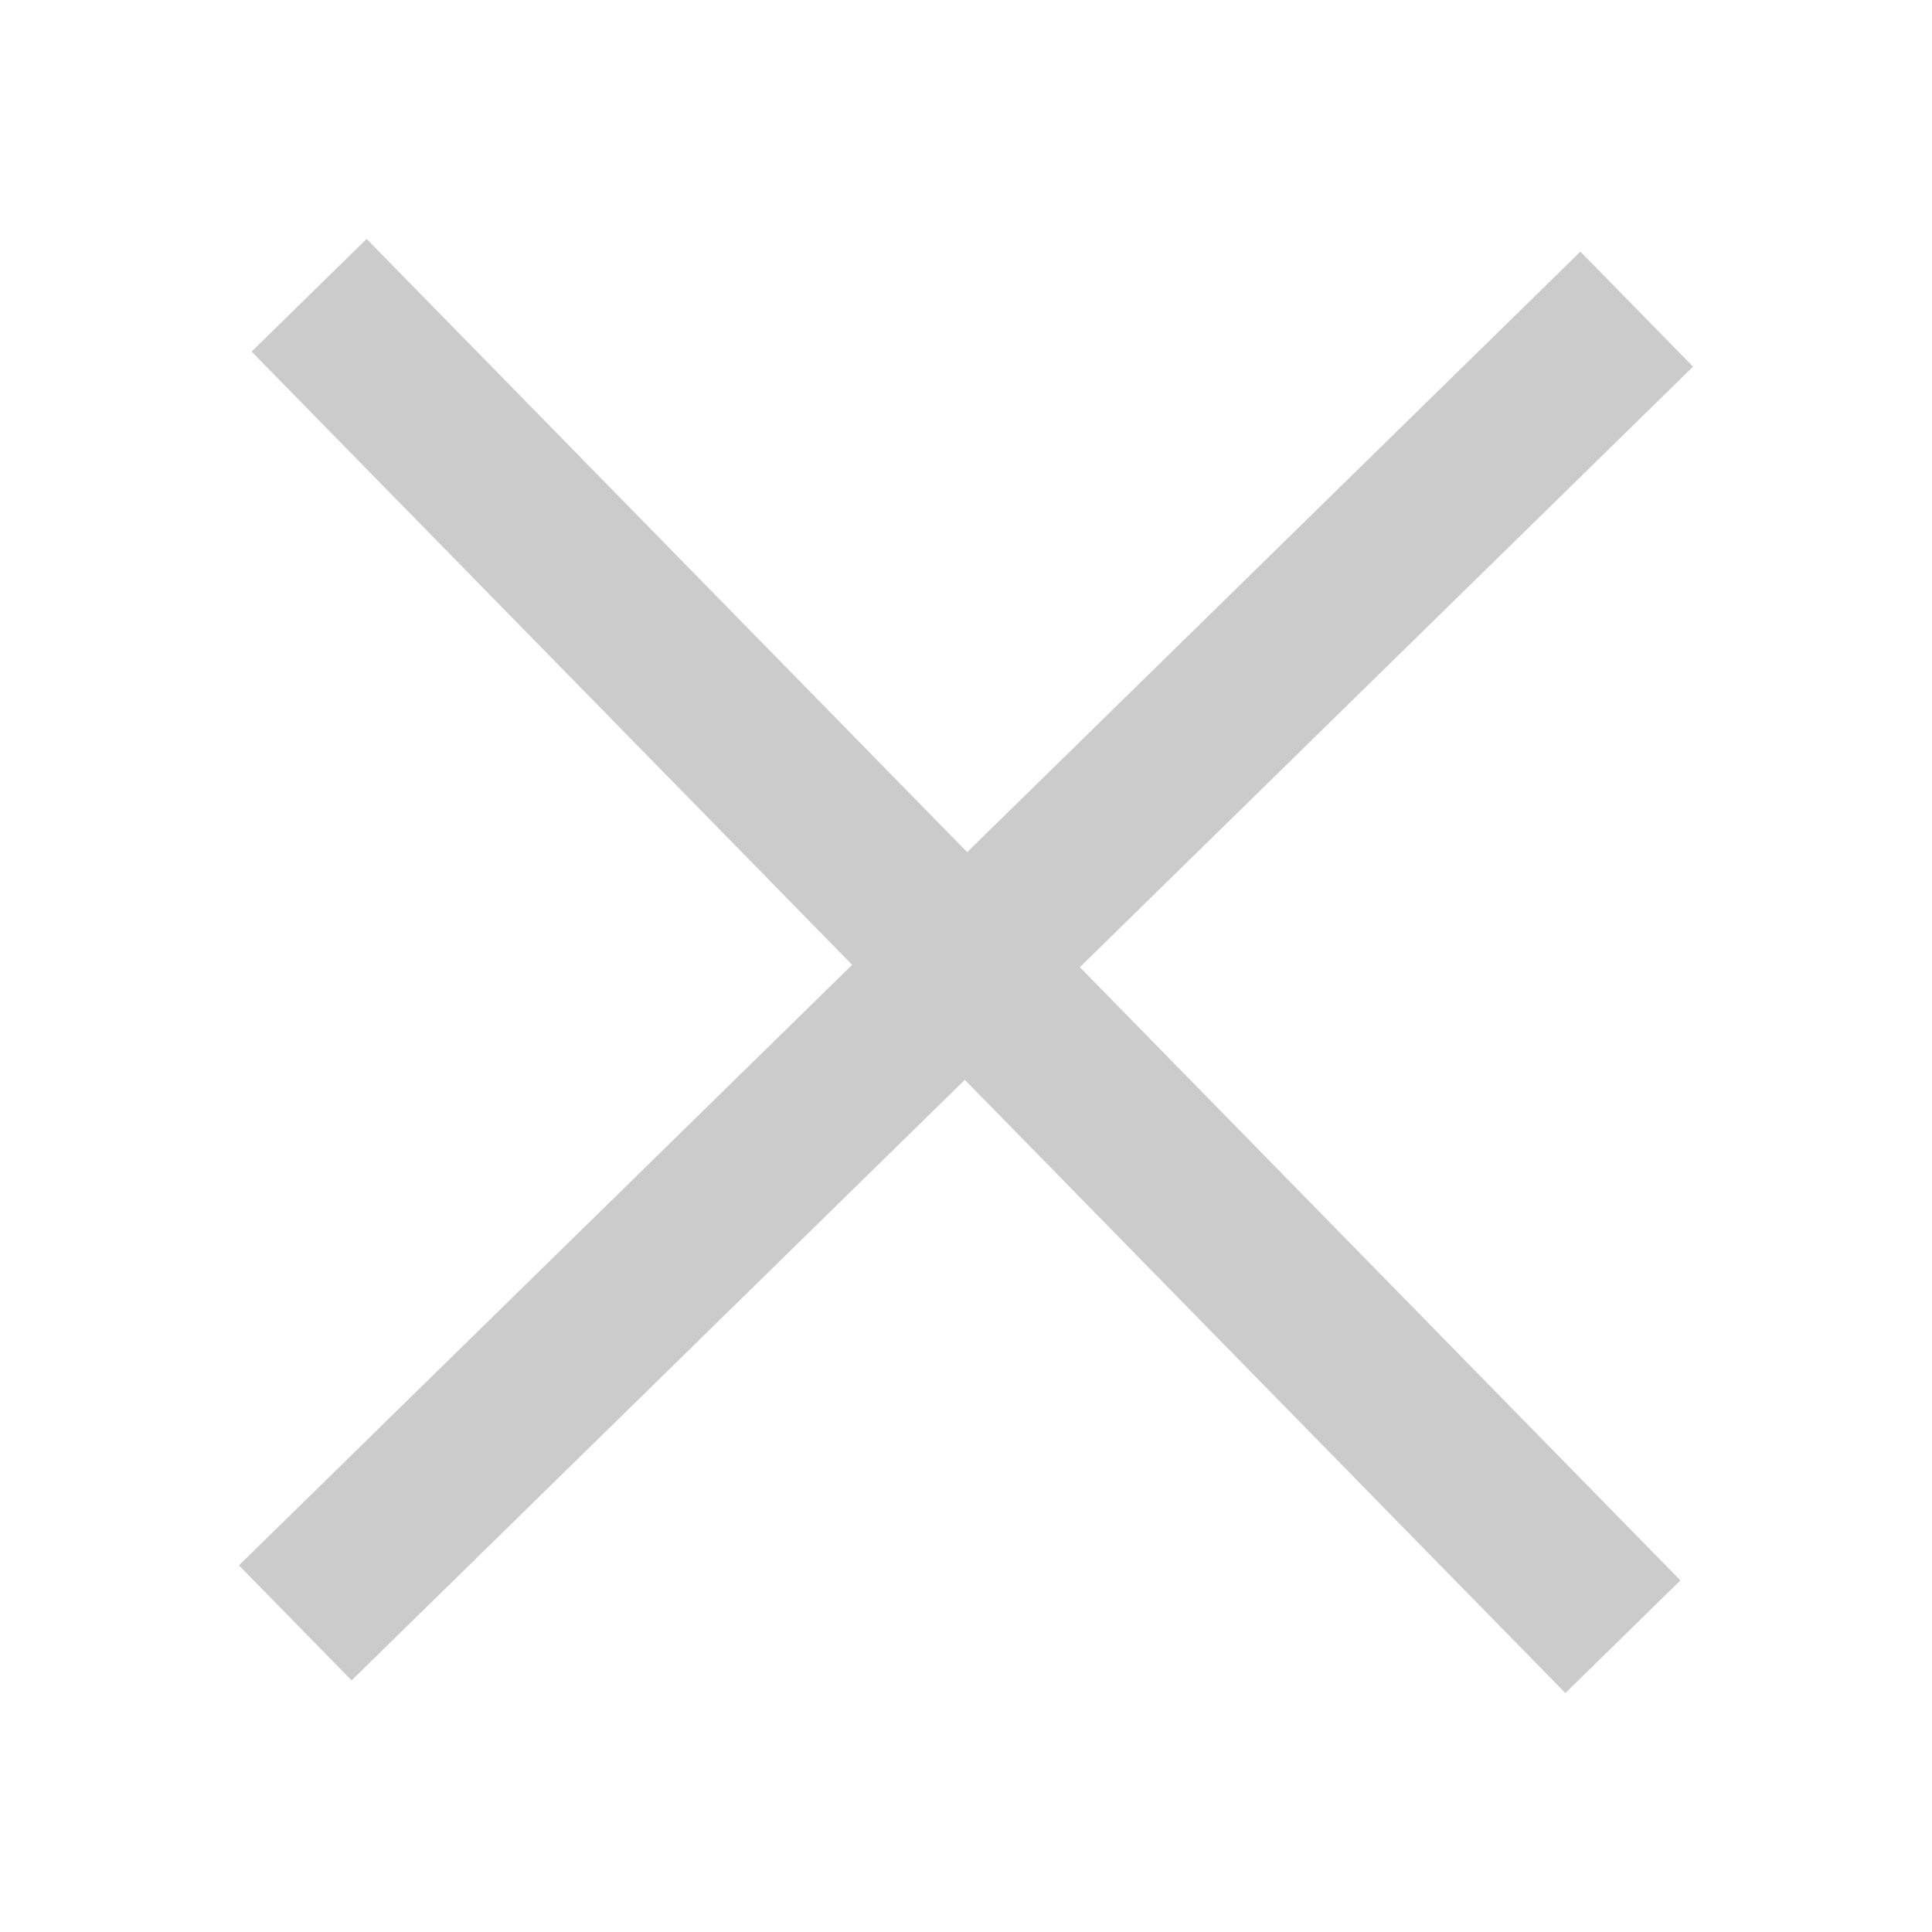
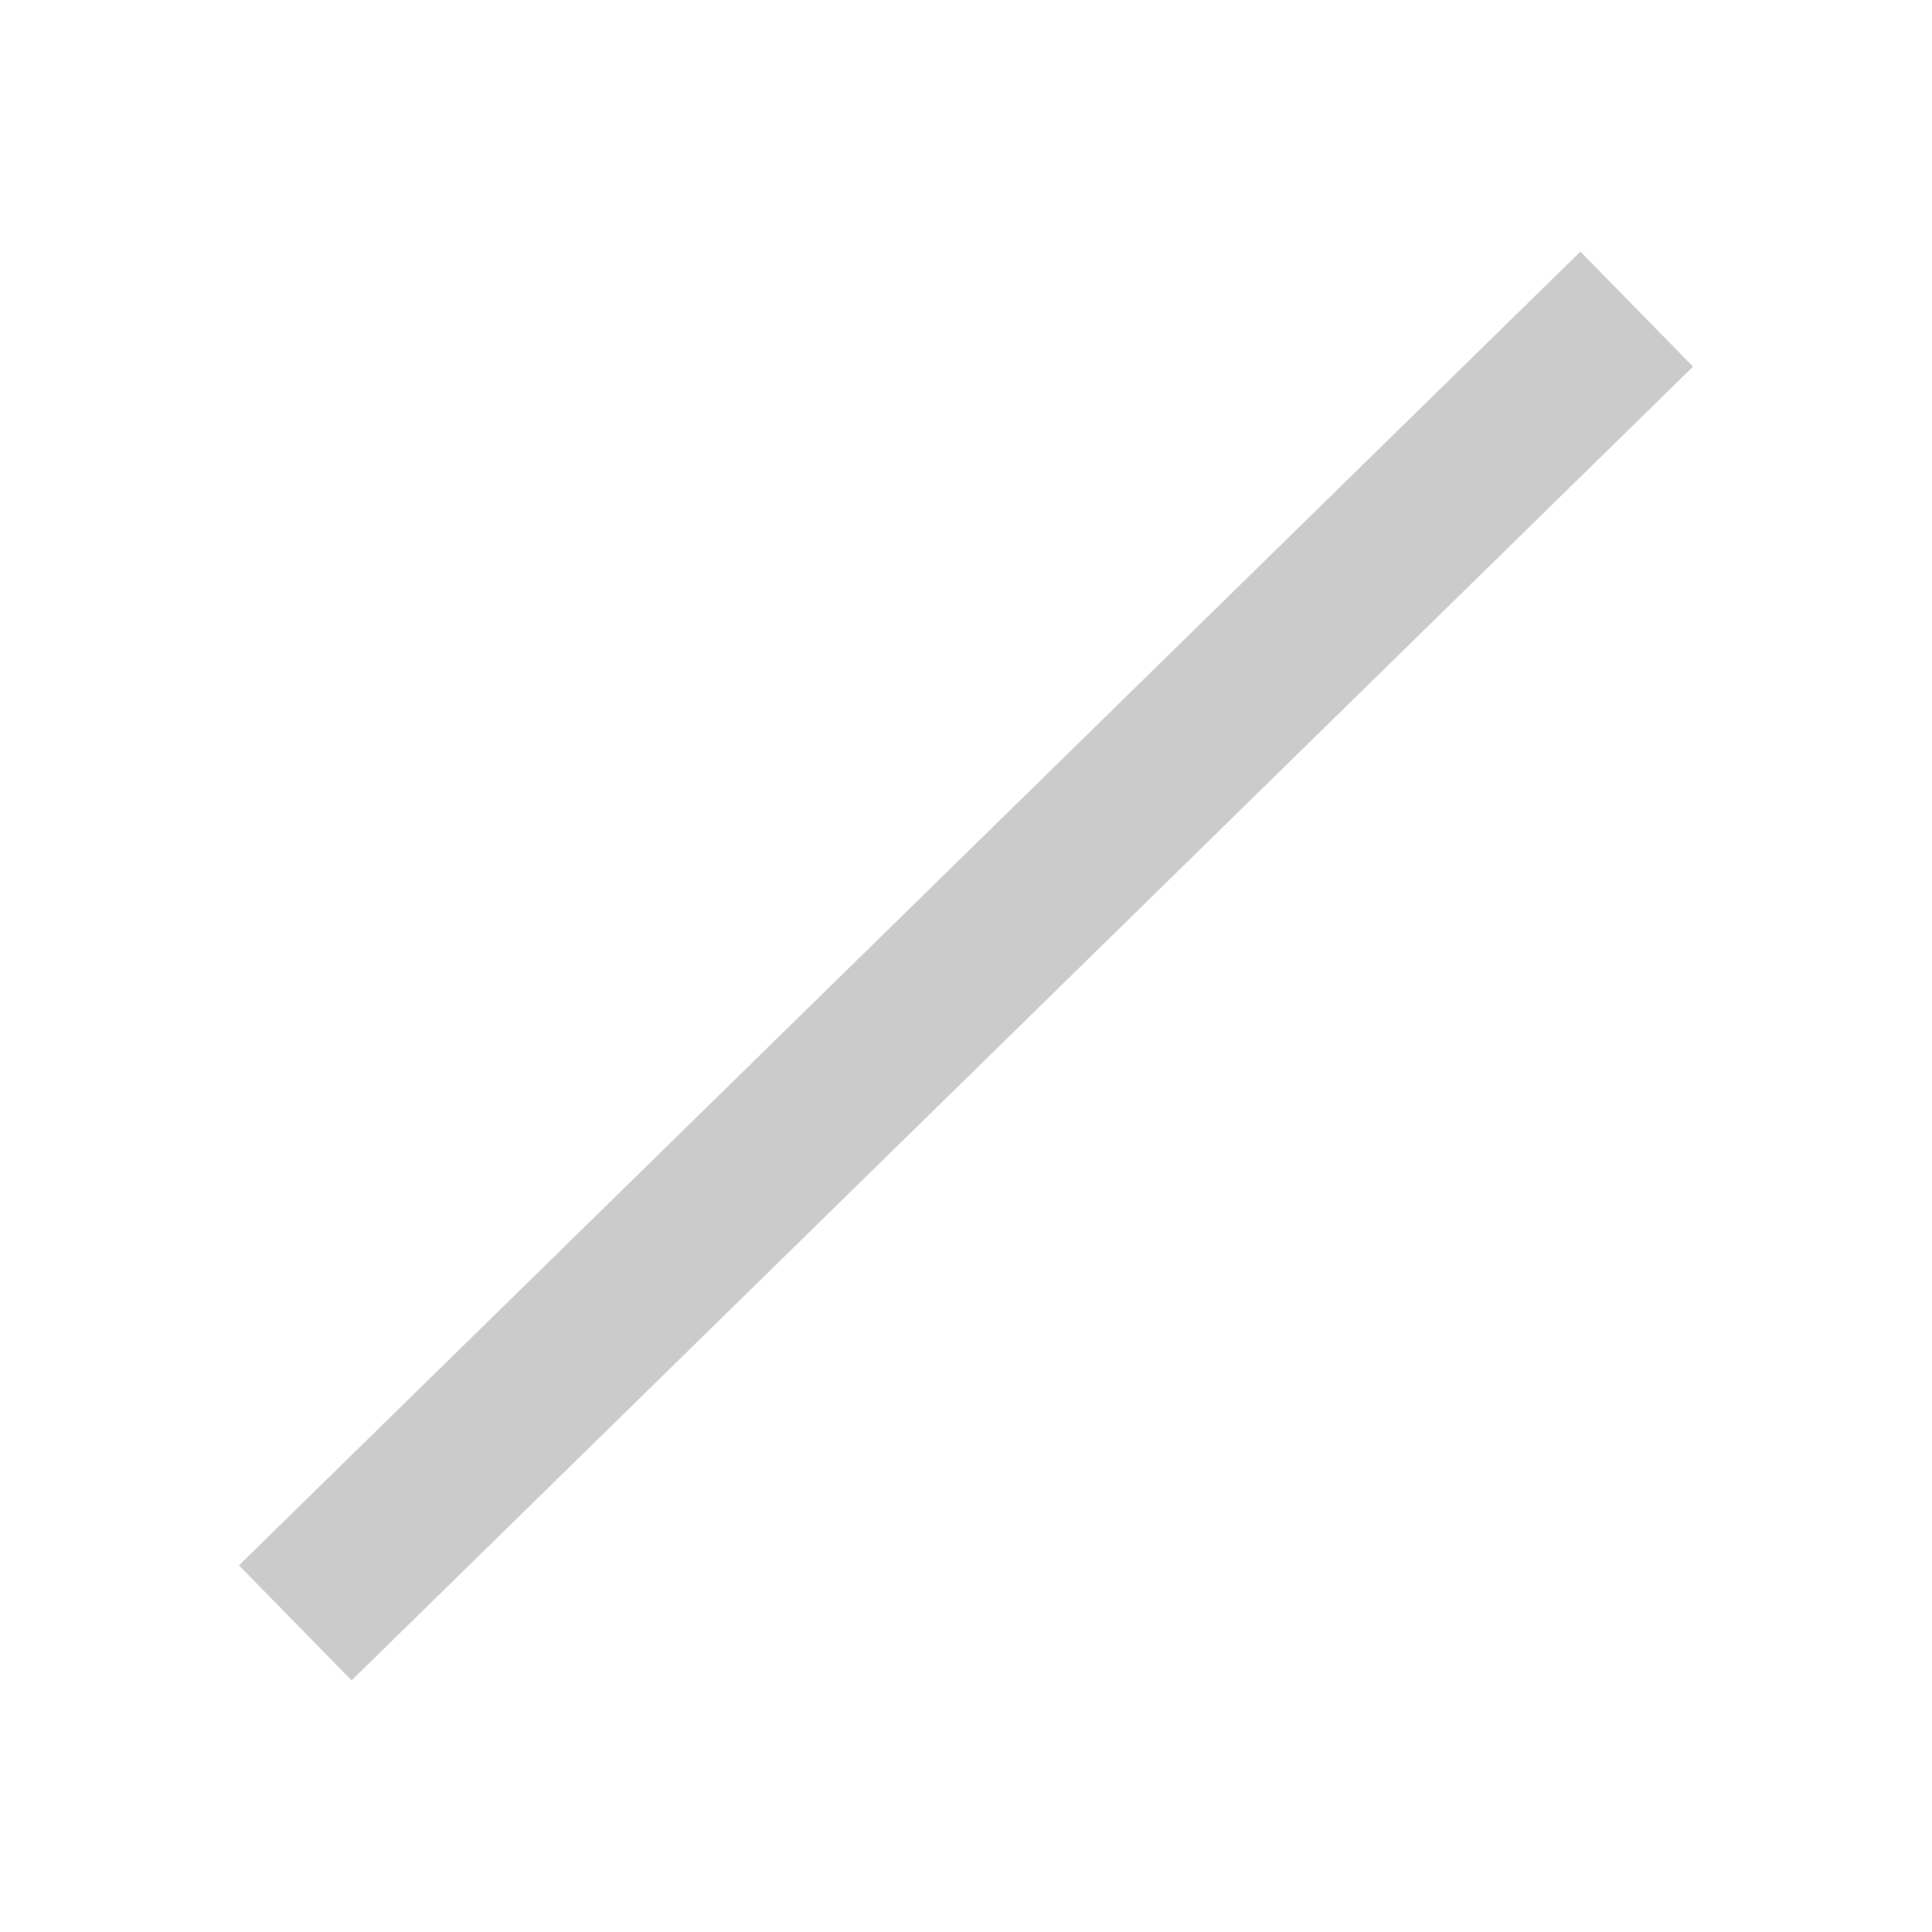
<svg xmlns="http://www.w3.org/2000/svg" id="a" viewBox="0 0 60 60">
-   <line x1="50.4" y1="50.83" x2="9.6" y2="9.17" fill="none" stroke="#cbcbcb" stroke-miterlimit="10" stroke-width="5" />
  <line x1="50.83" y1="9.6" x2="9.17" y2="50.4" fill="none" stroke="#cbcbcb" stroke-miterlimit="10" stroke-width="5" />
</svg>